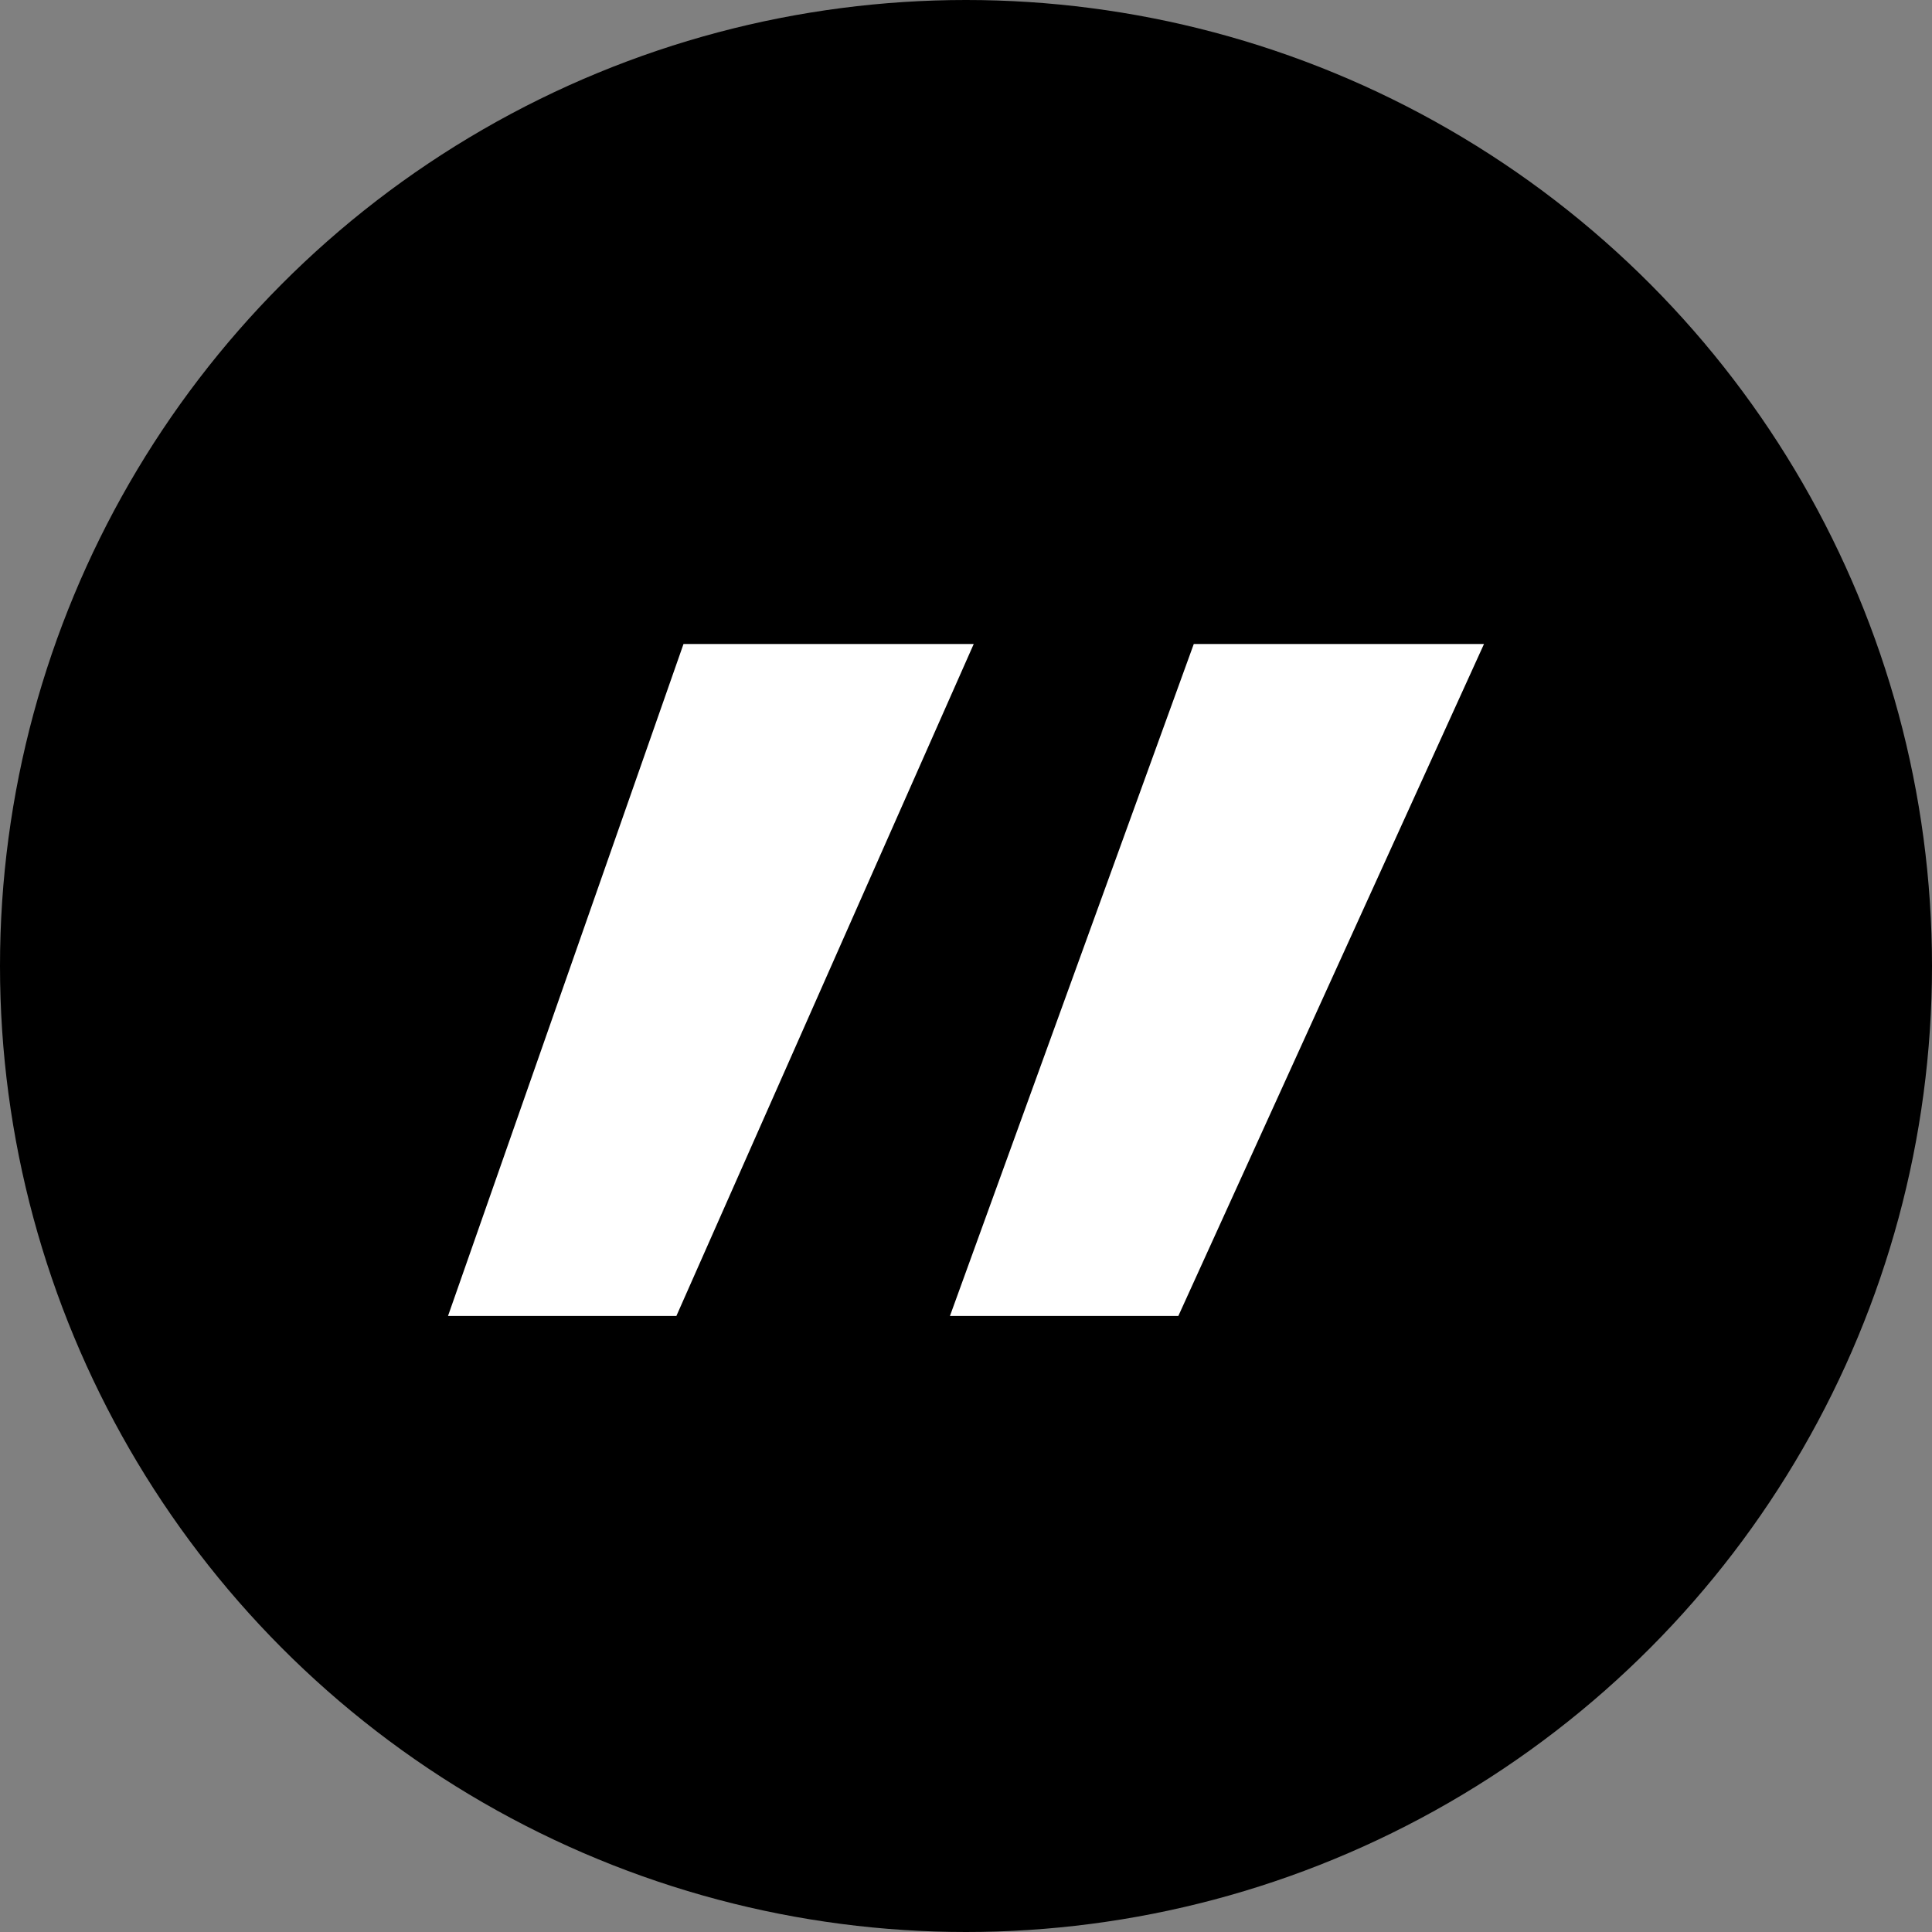
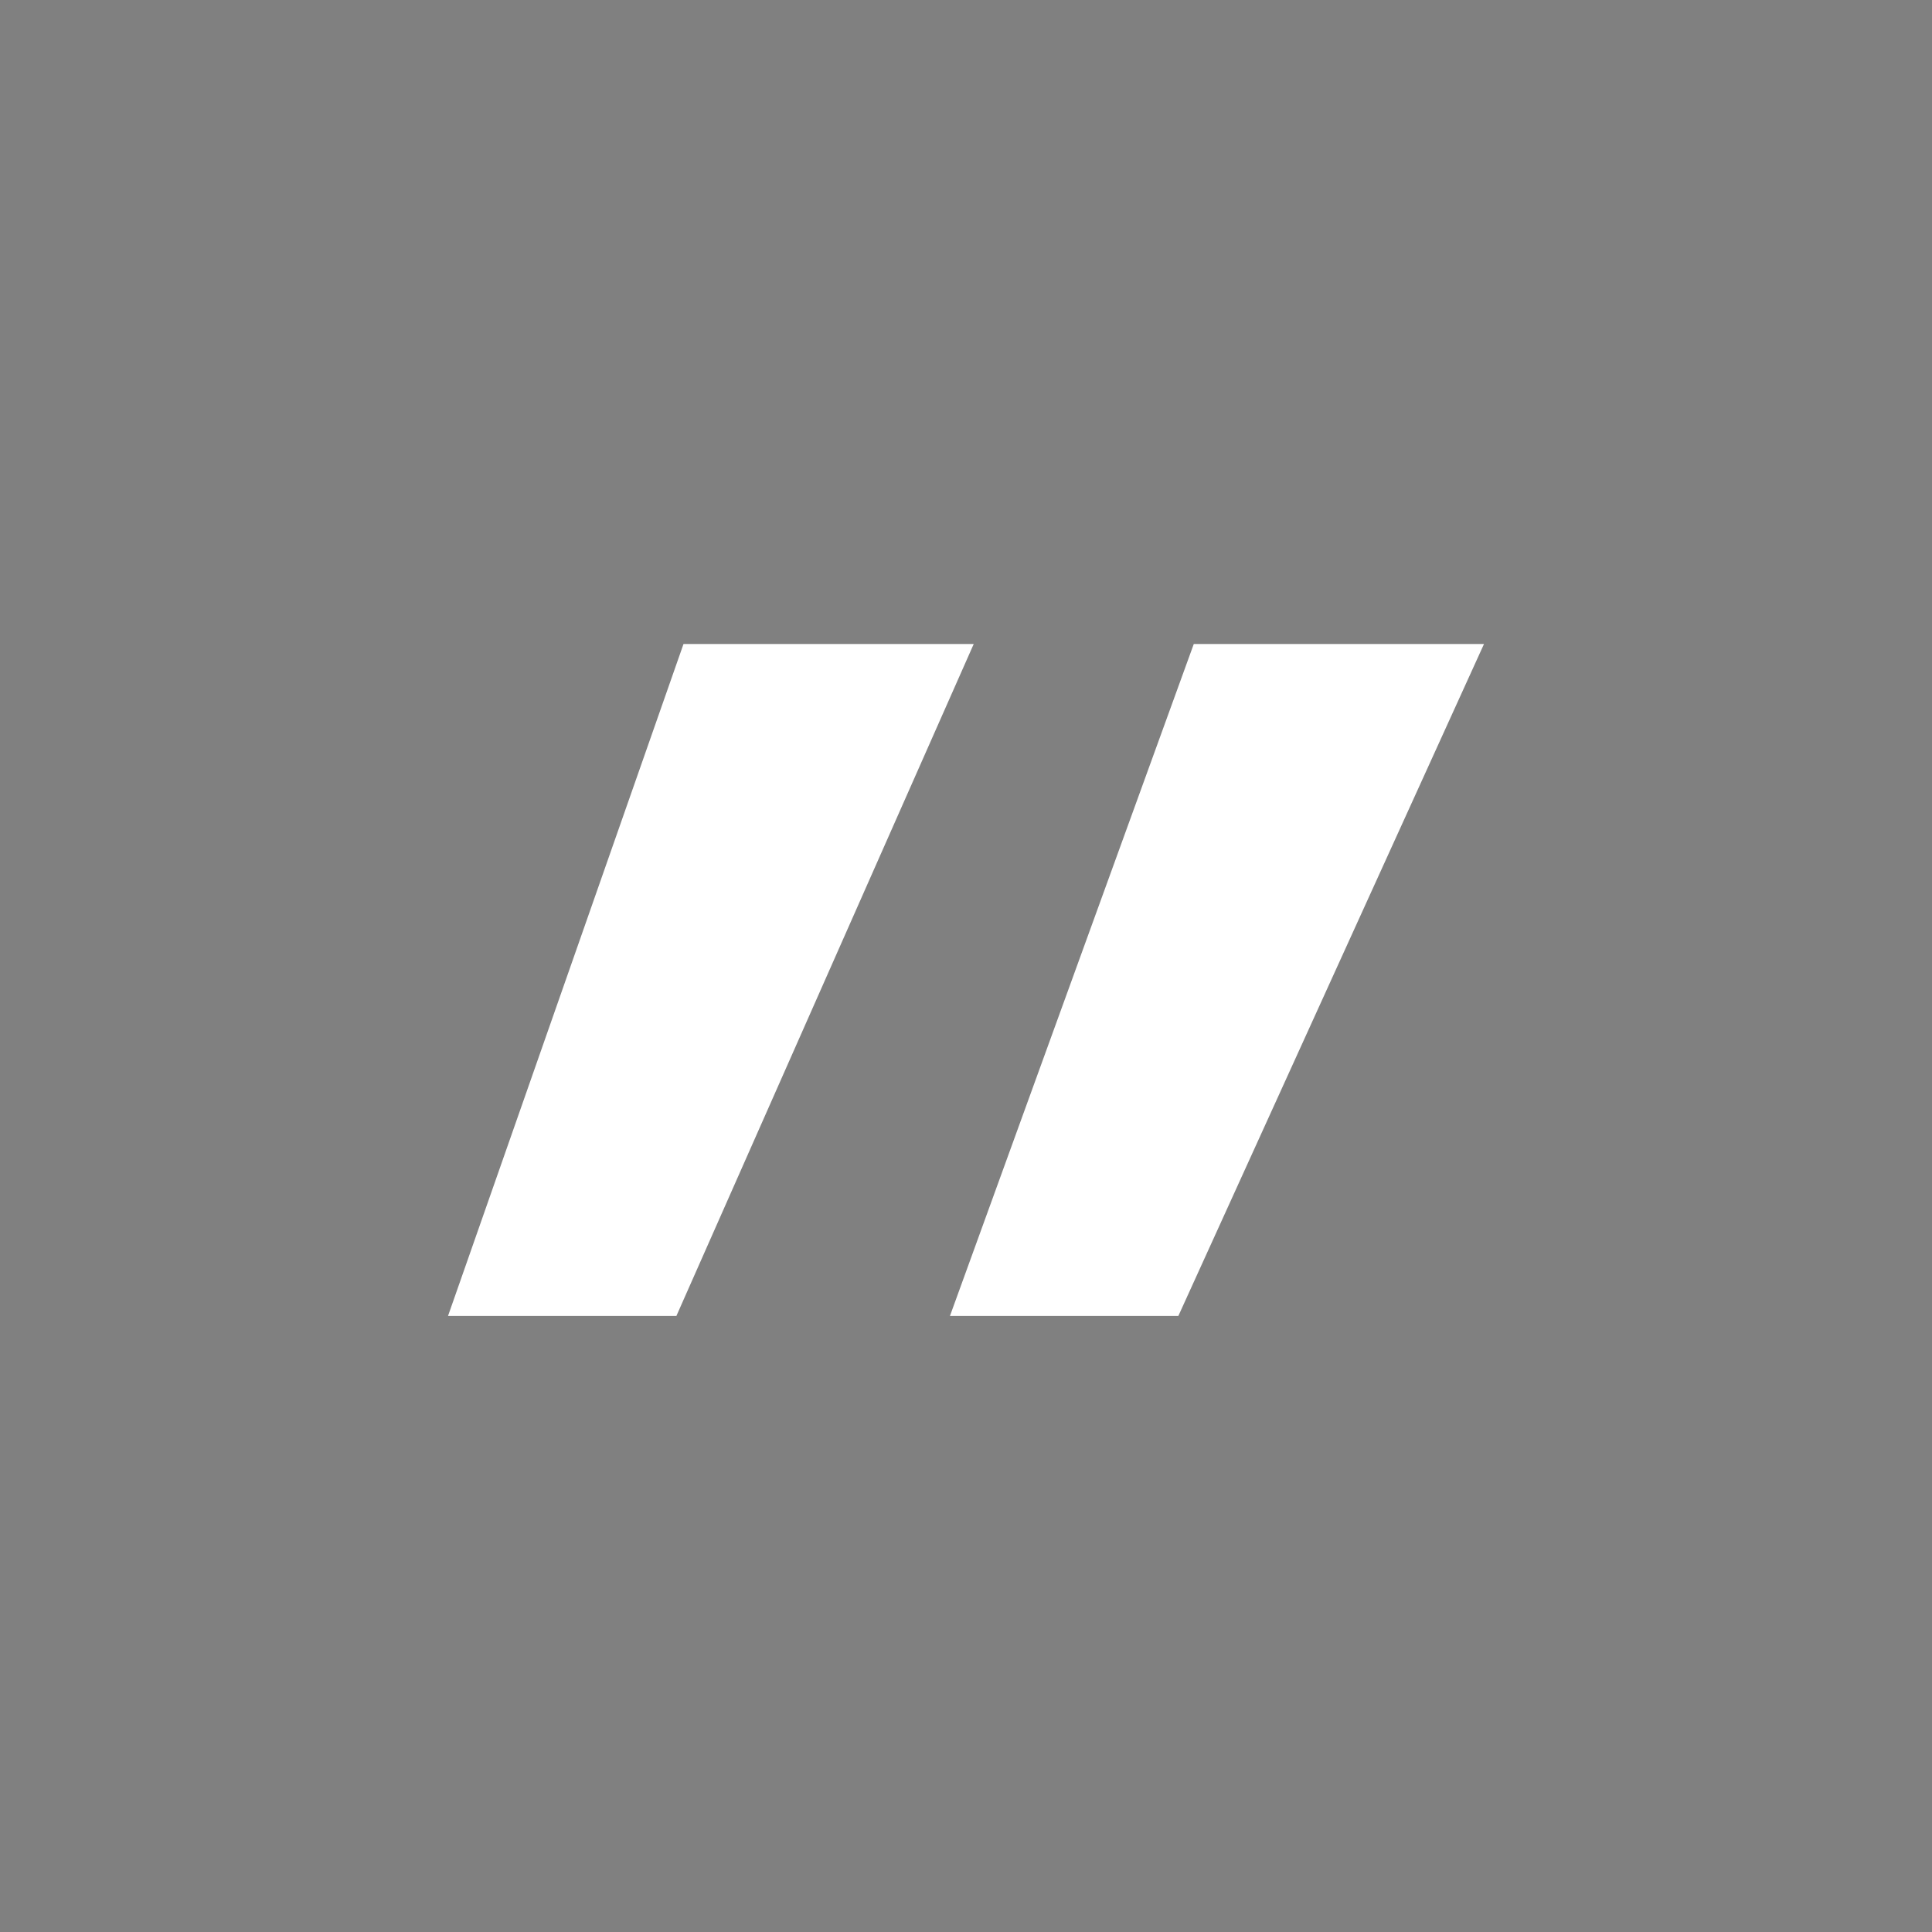
<svg xmlns="http://www.w3.org/2000/svg" width="69" height="69" viewBox="0 0 69 69" fill="none">
  <rect x="0" y="0" width="69" height="69" fill="#808080" stroke="none" />
-   <circle cx="34.5" cy="34.5" r="34.5" fill="black" />
  <path d="M42.083 47H33.926L42.635 23H53L42.083 47ZM24.156 47H16L24.411 23H34.776L24.156 47Z" fill="white" />
</svg>